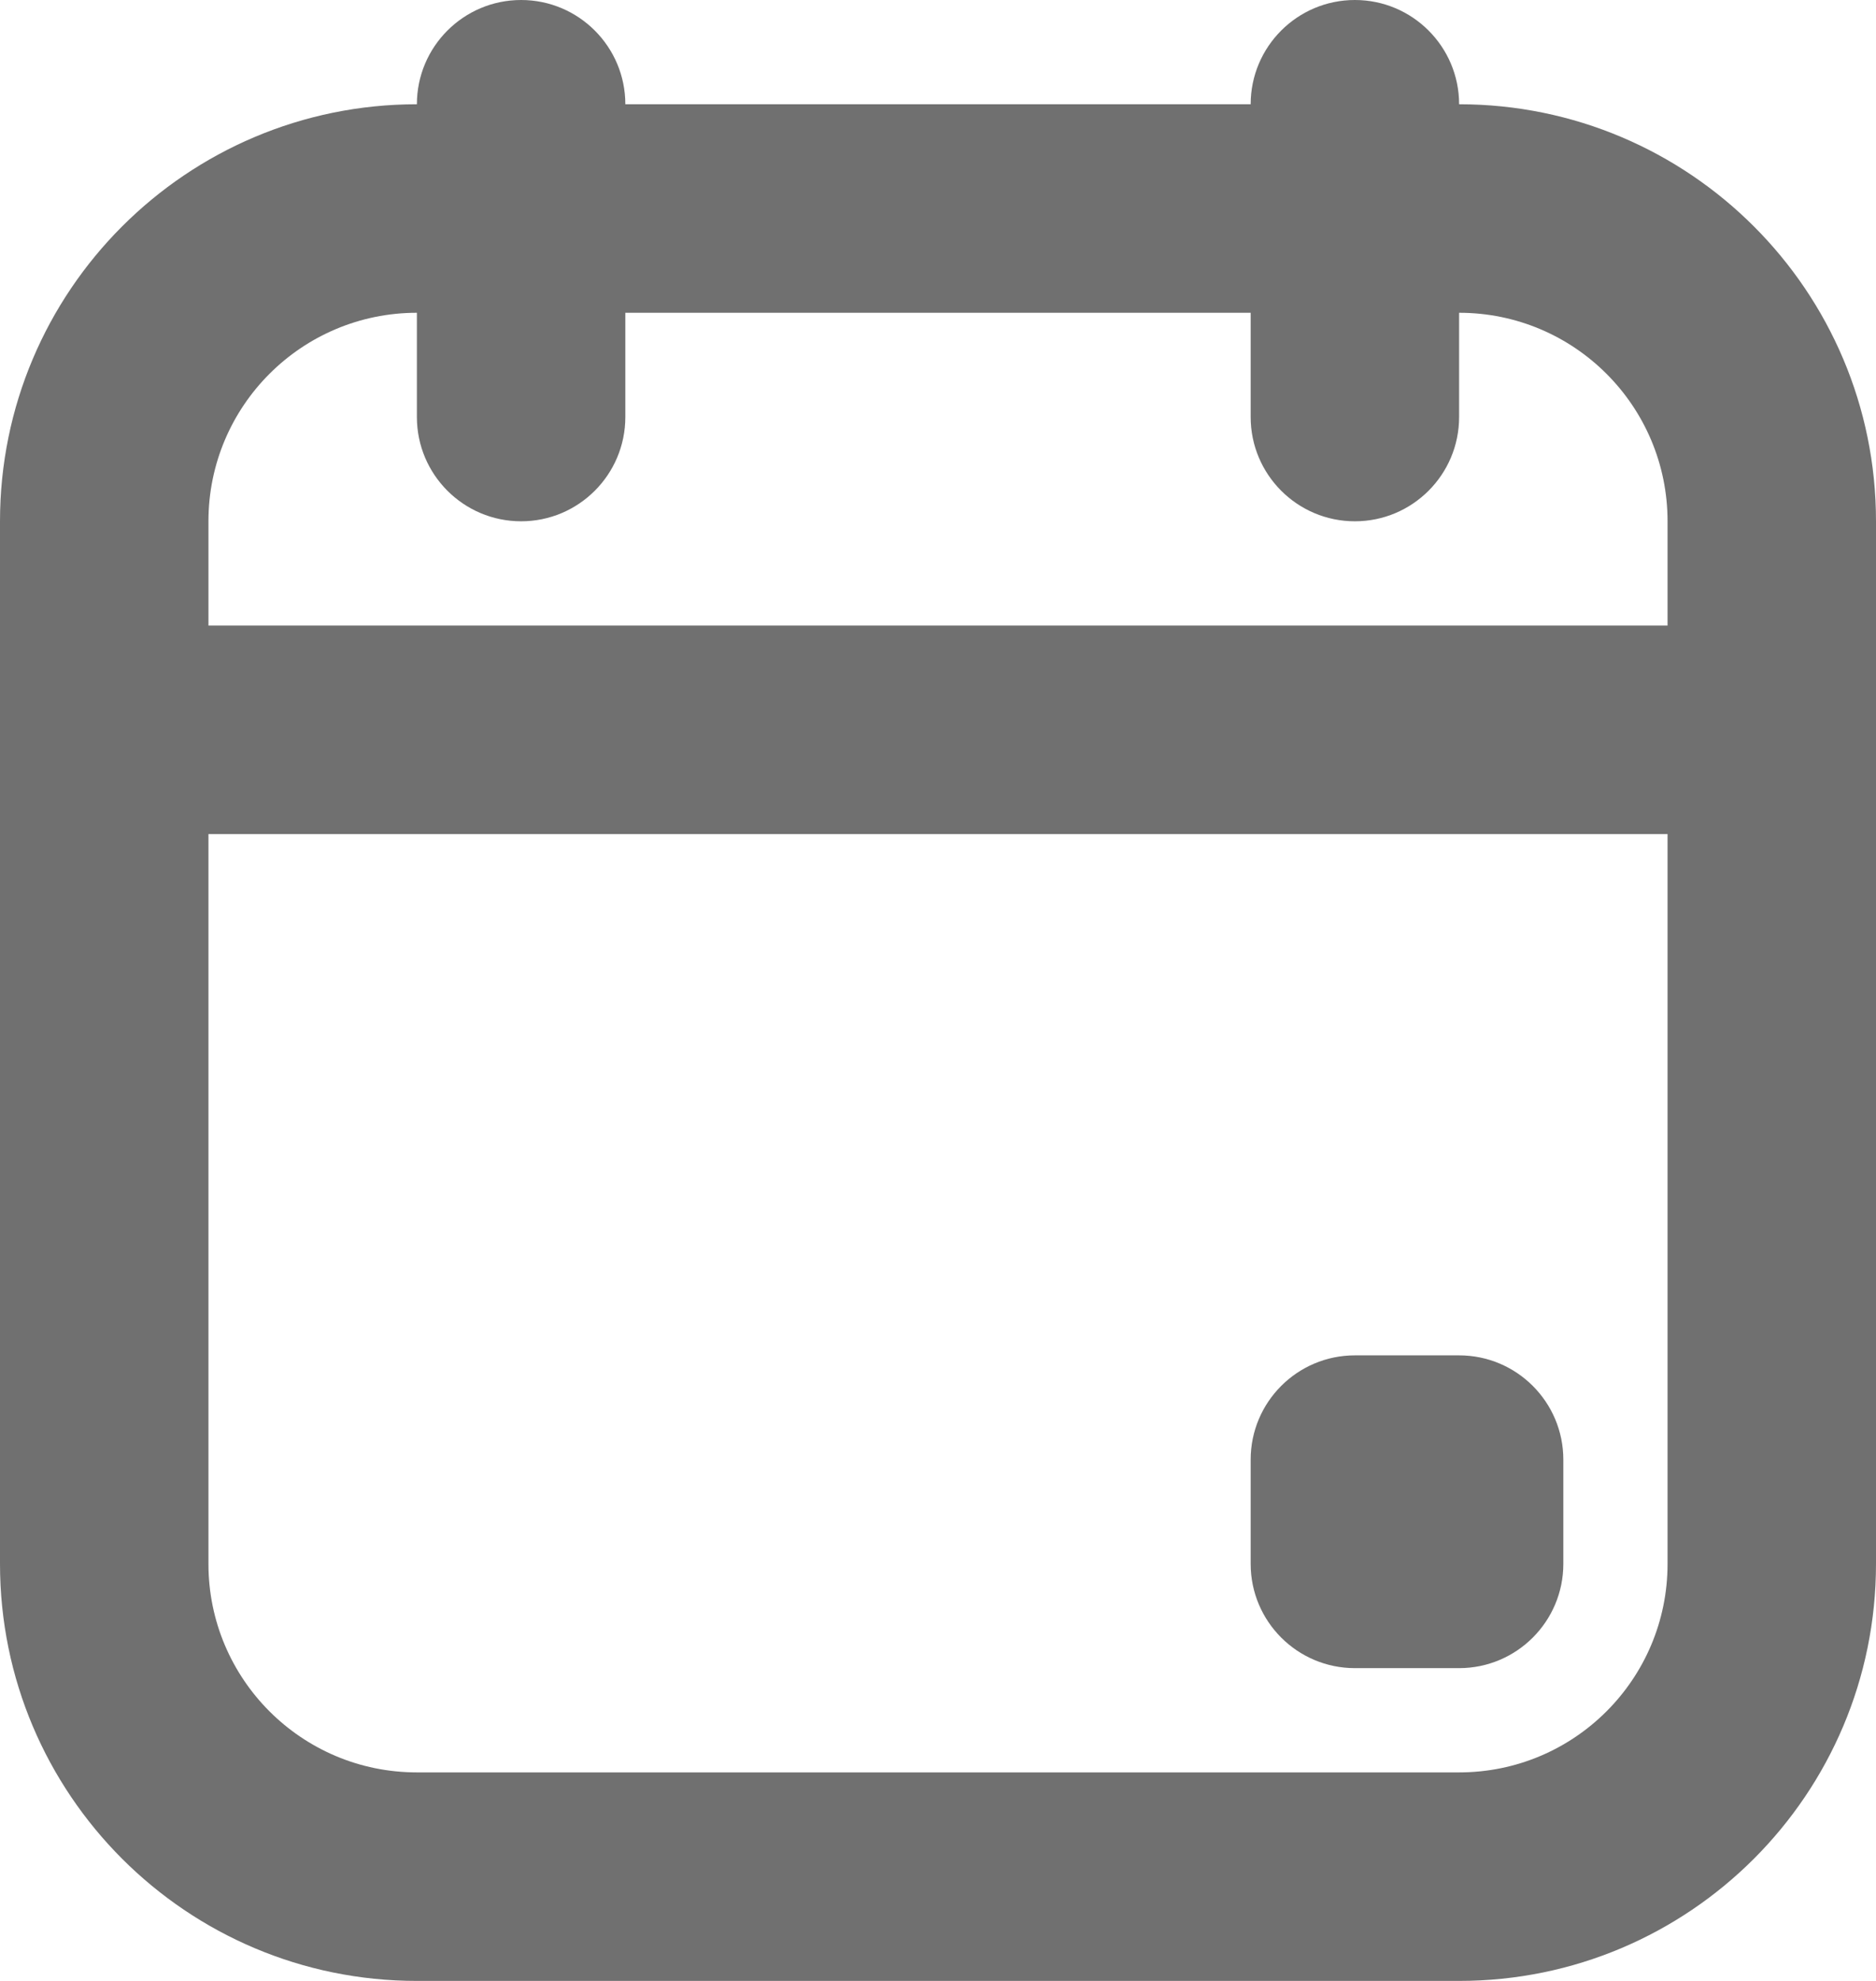
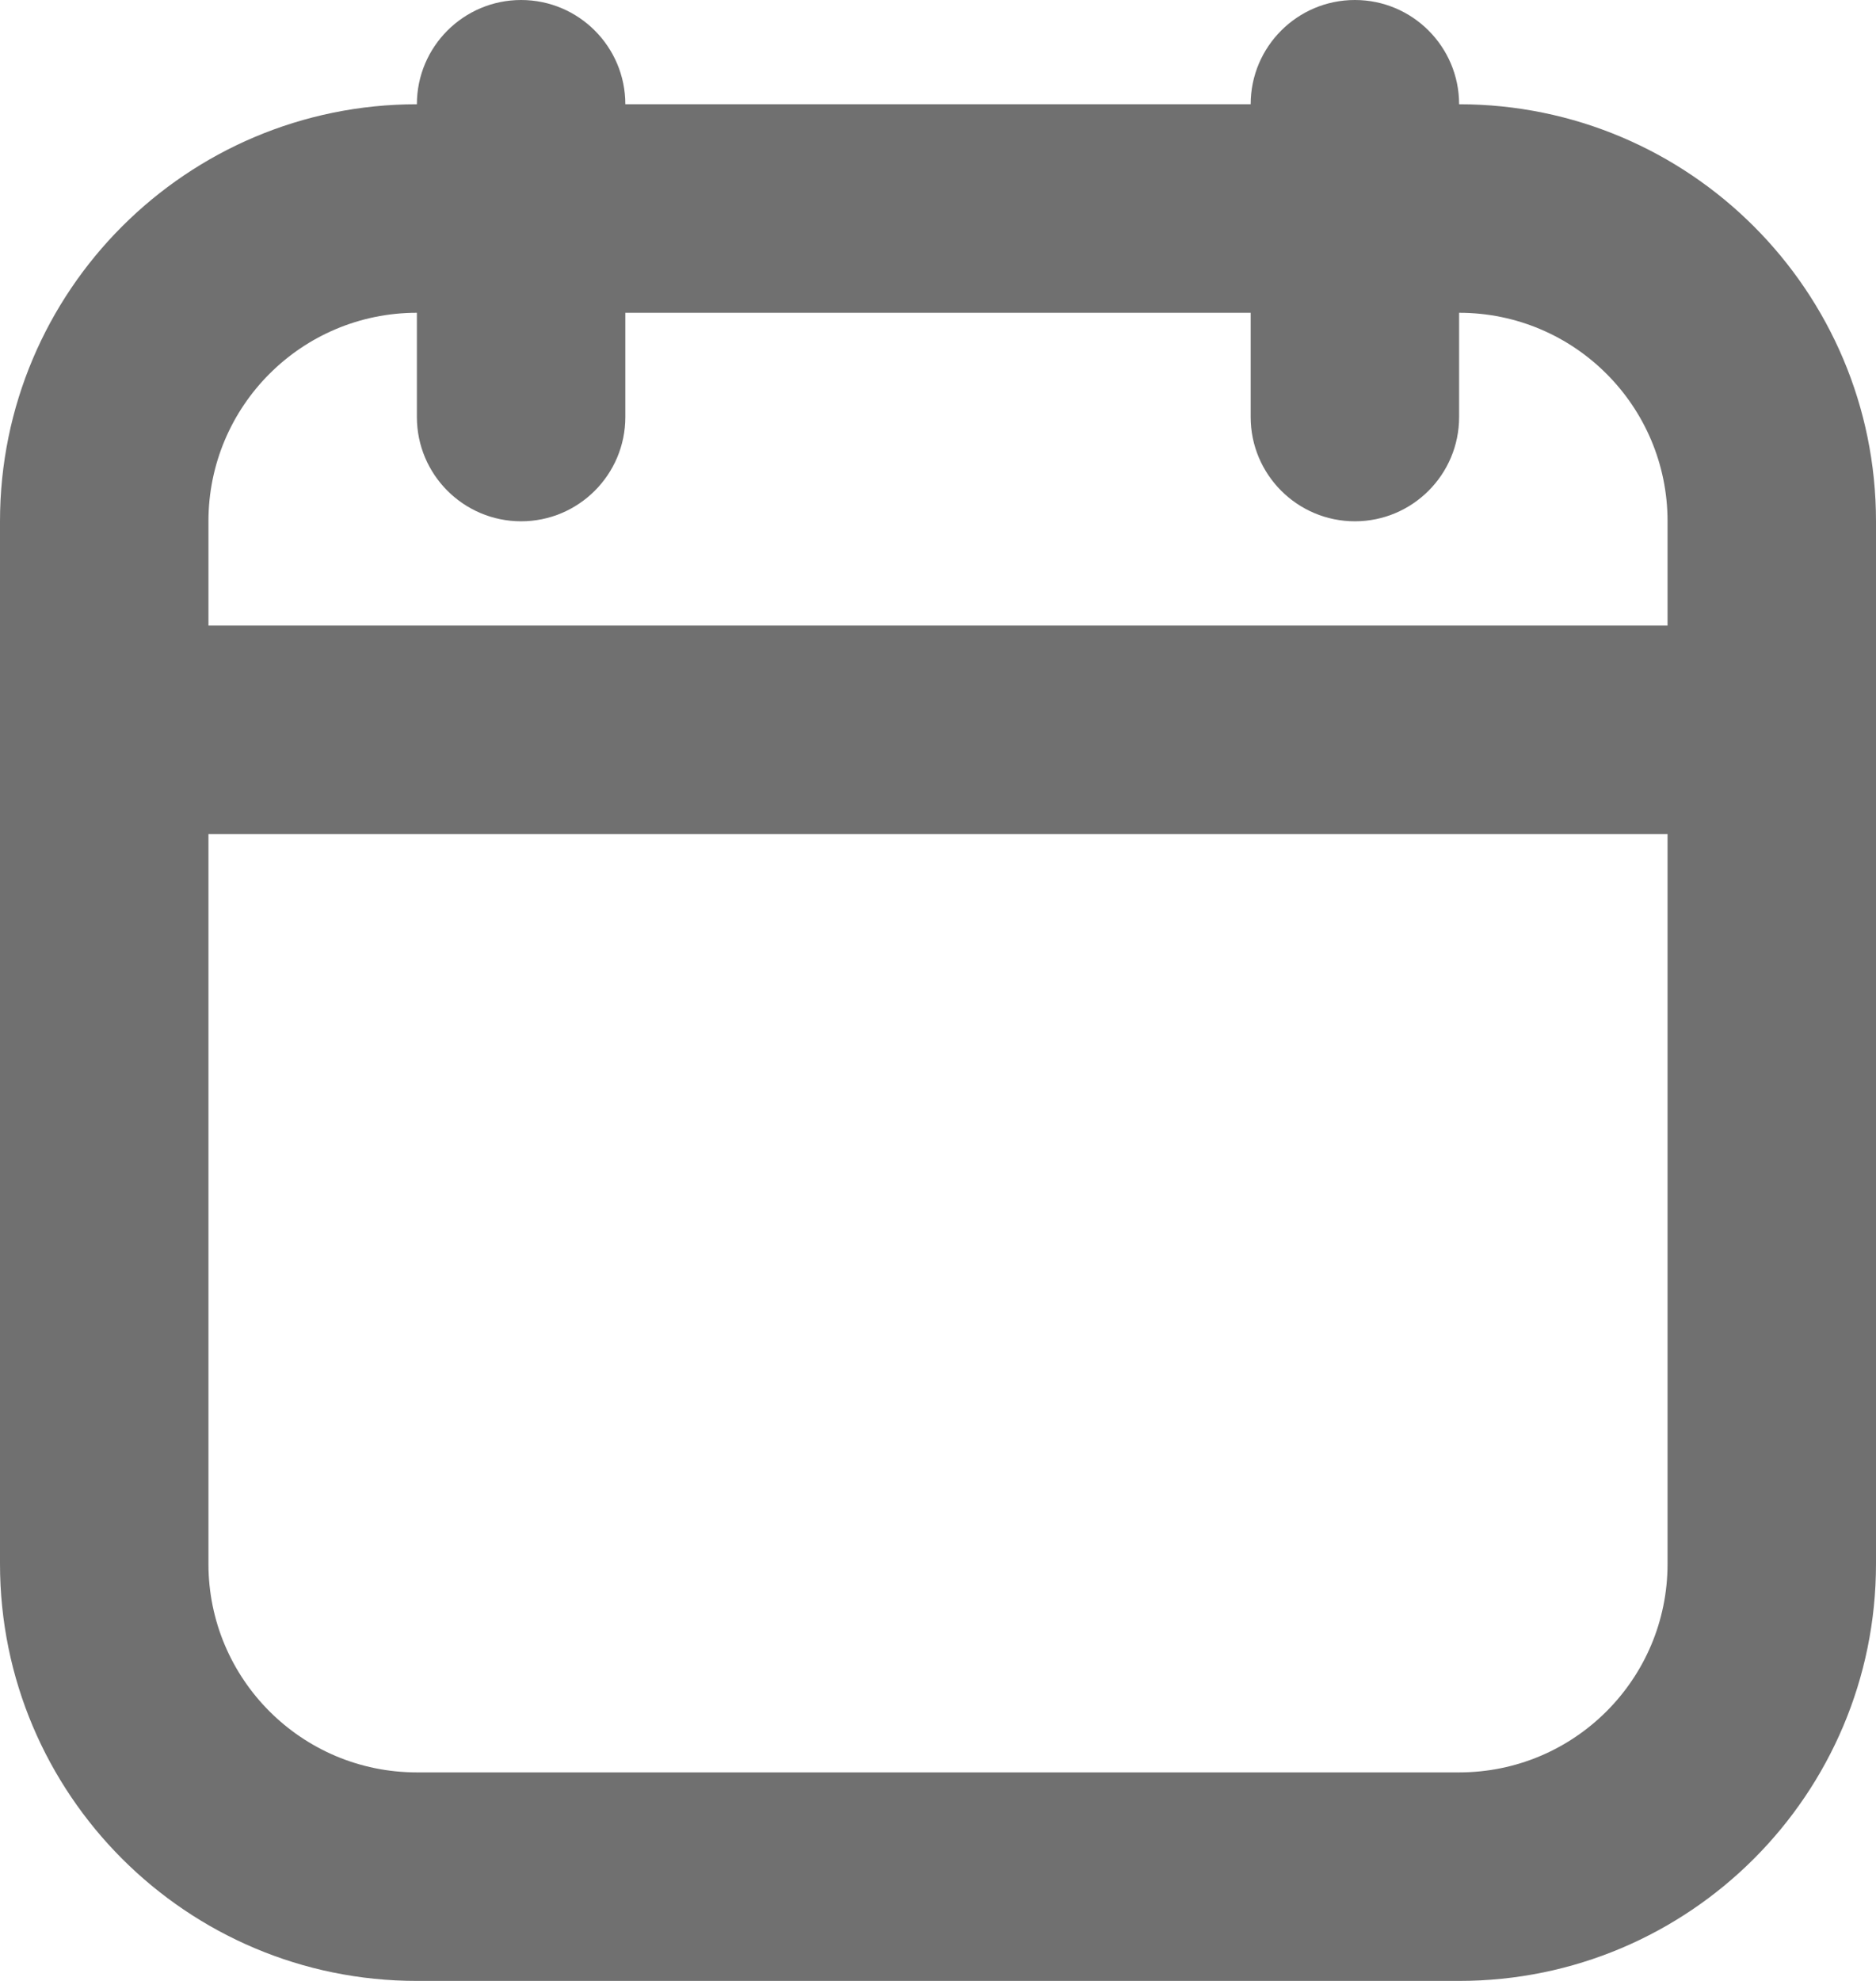
<svg xmlns="http://www.w3.org/2000/svg" width="18" height="19" viewBox="0 0 18 19" fill="none">
-   <path d="M13 13C12.448 13 12 13.448 12 14V15C12 15.552 12.448 16 13 16H14C14.552 16 15 15.552 15 15V14C15 13.448 14.552 13 14 13H13Z" fill="#707070" />
  <path fill-rule="evenodd" clip-rule="evenodd" d="M4 1C4 0.448 4.448 0 5 0C5.552 0 6 0.448 6 1H12C12 0.448 12.448 0 13 0C13.552 0 14 0.448 14 1C16.209 1 18 2.791 18 5V15C18 17.209 16.209 19 14 19H4C1.791 19 0 17.209 0 15V5C0 2.791 1.791 1 4 1ZM12 3V4C12 4.552 12.448 5 13 5C13.552 5 14 4.552 14 4V3C15.105 3 16 3.895 16 5V6H2V5C2 3.895 2.895 3 4 3V4C4 4.552 4.448 5 5 5C5.552 5 6 4.552 6 4V3H12ZM2 8H16V15C16 16.105 15.105 17 14 17H4C2.895 17 2 16.105 2 15V8Z" fill="#707070" />
</svg>